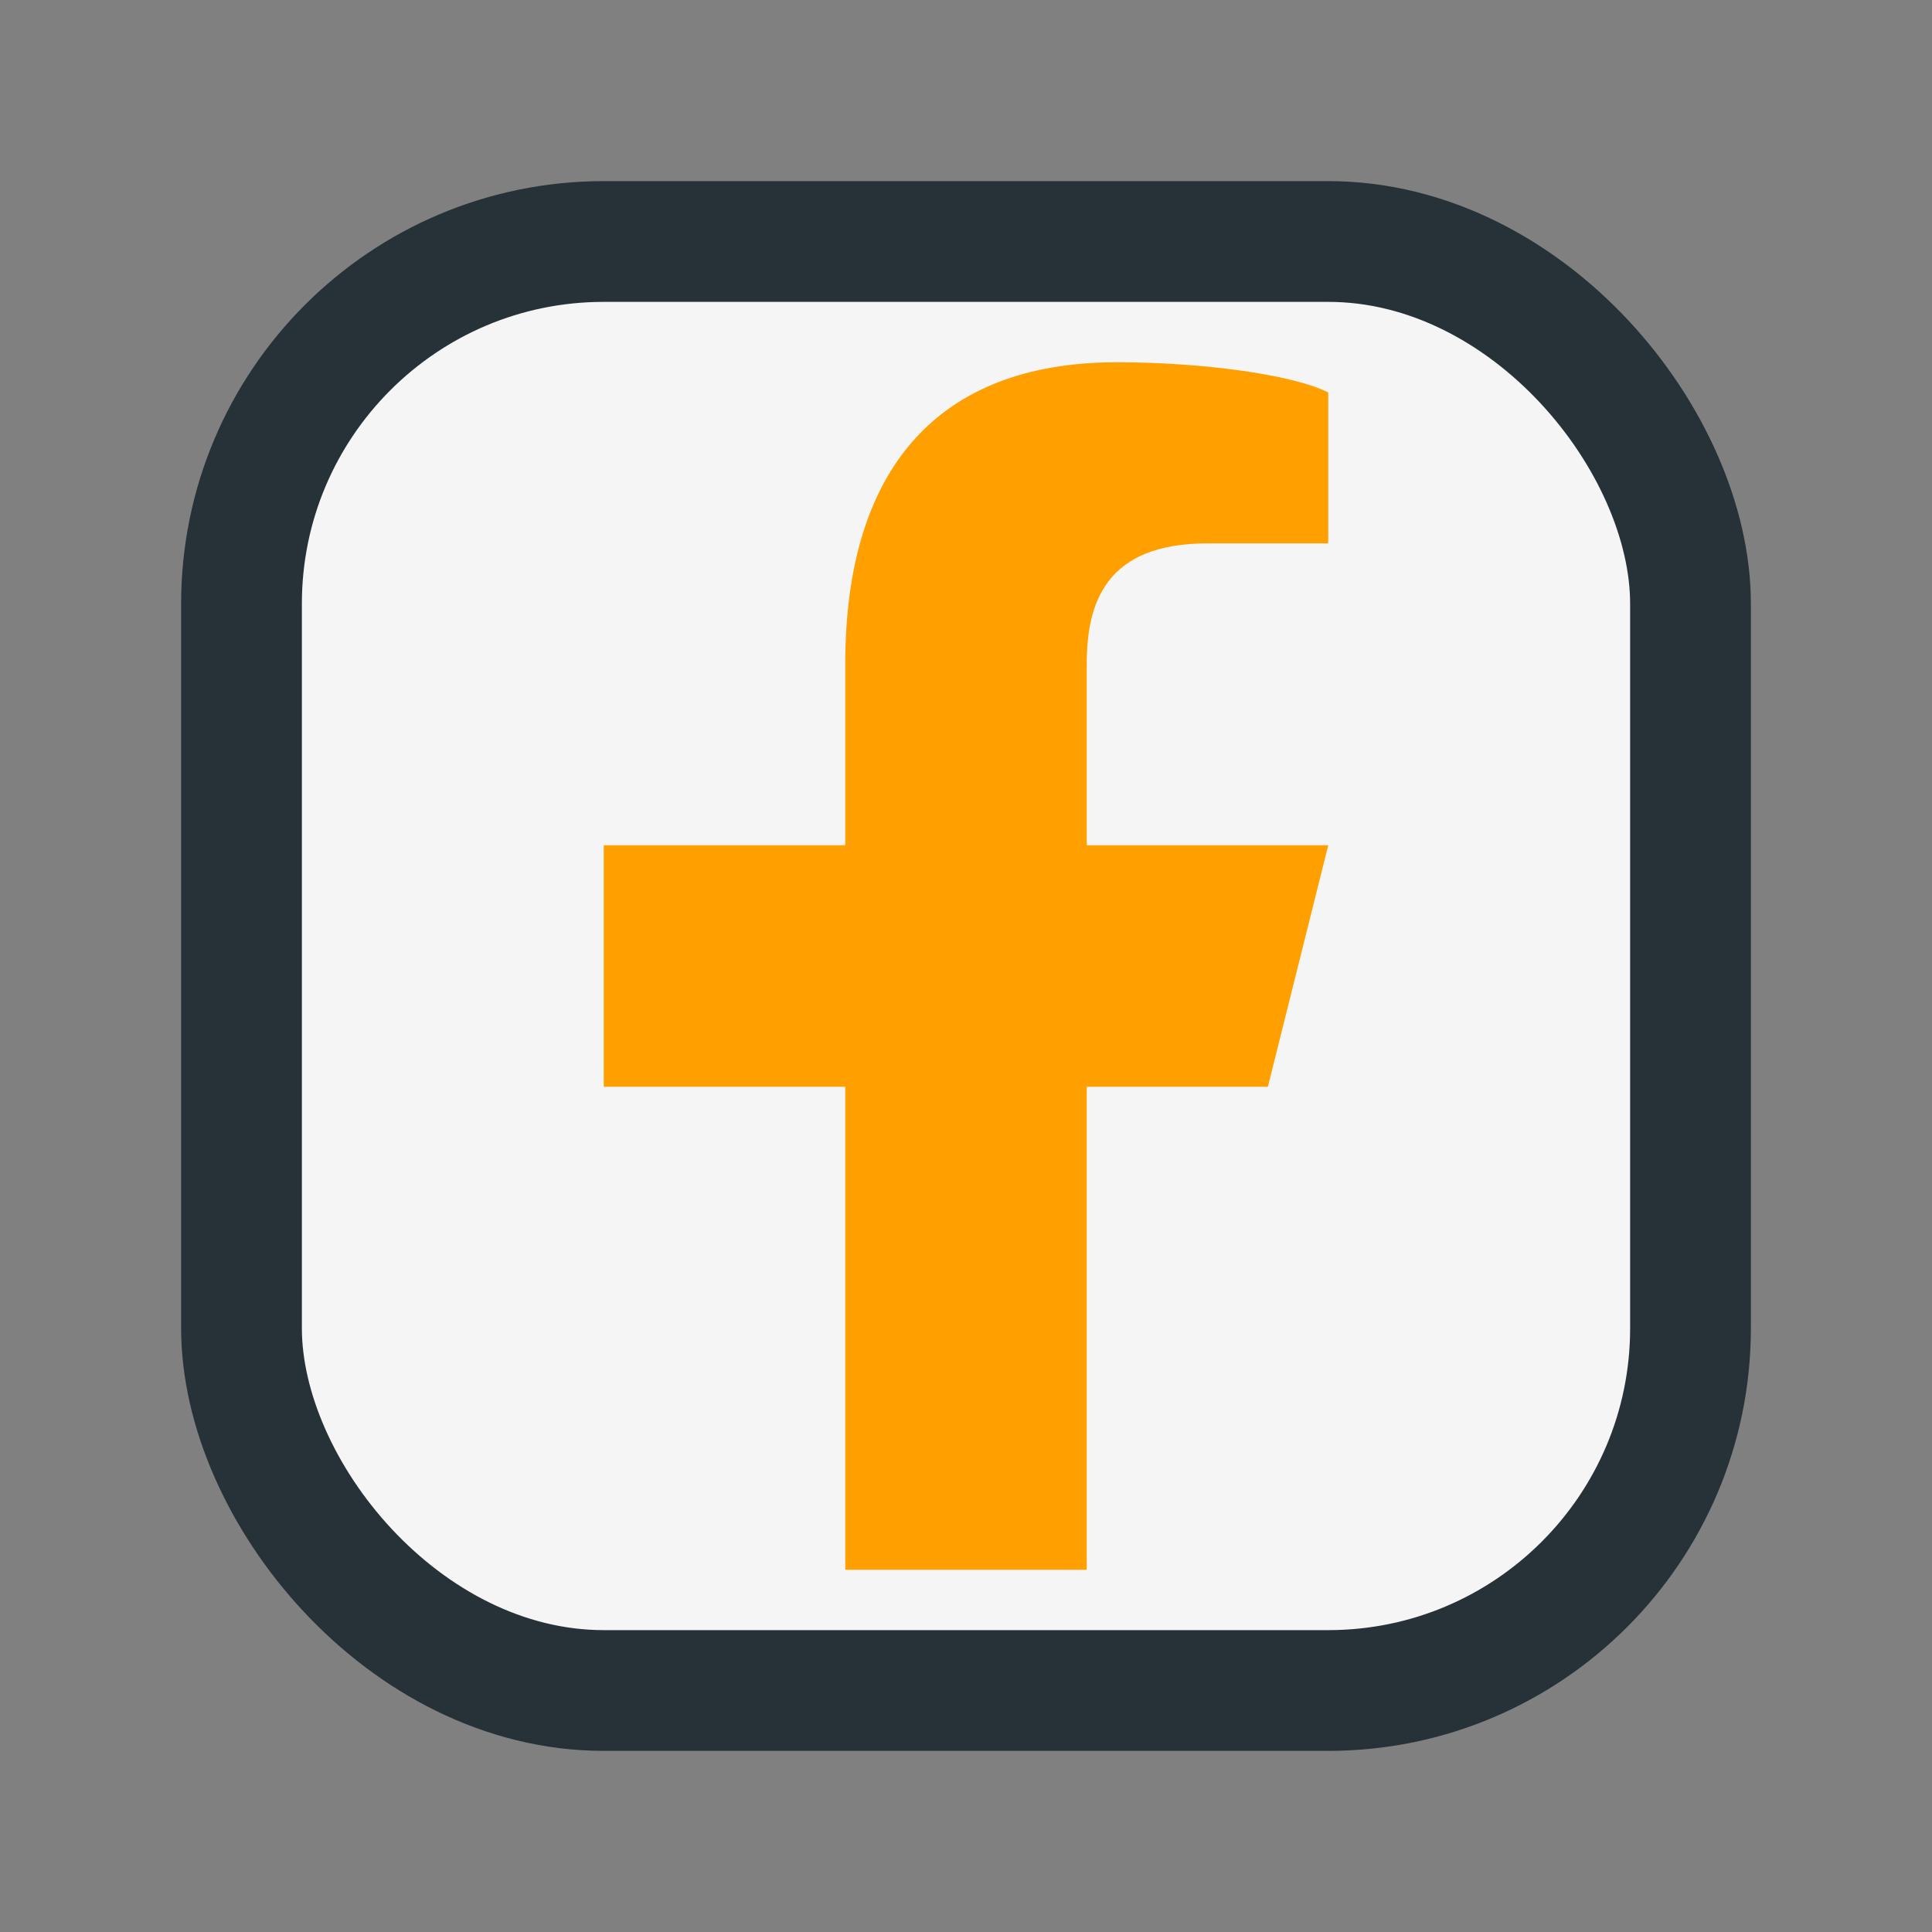
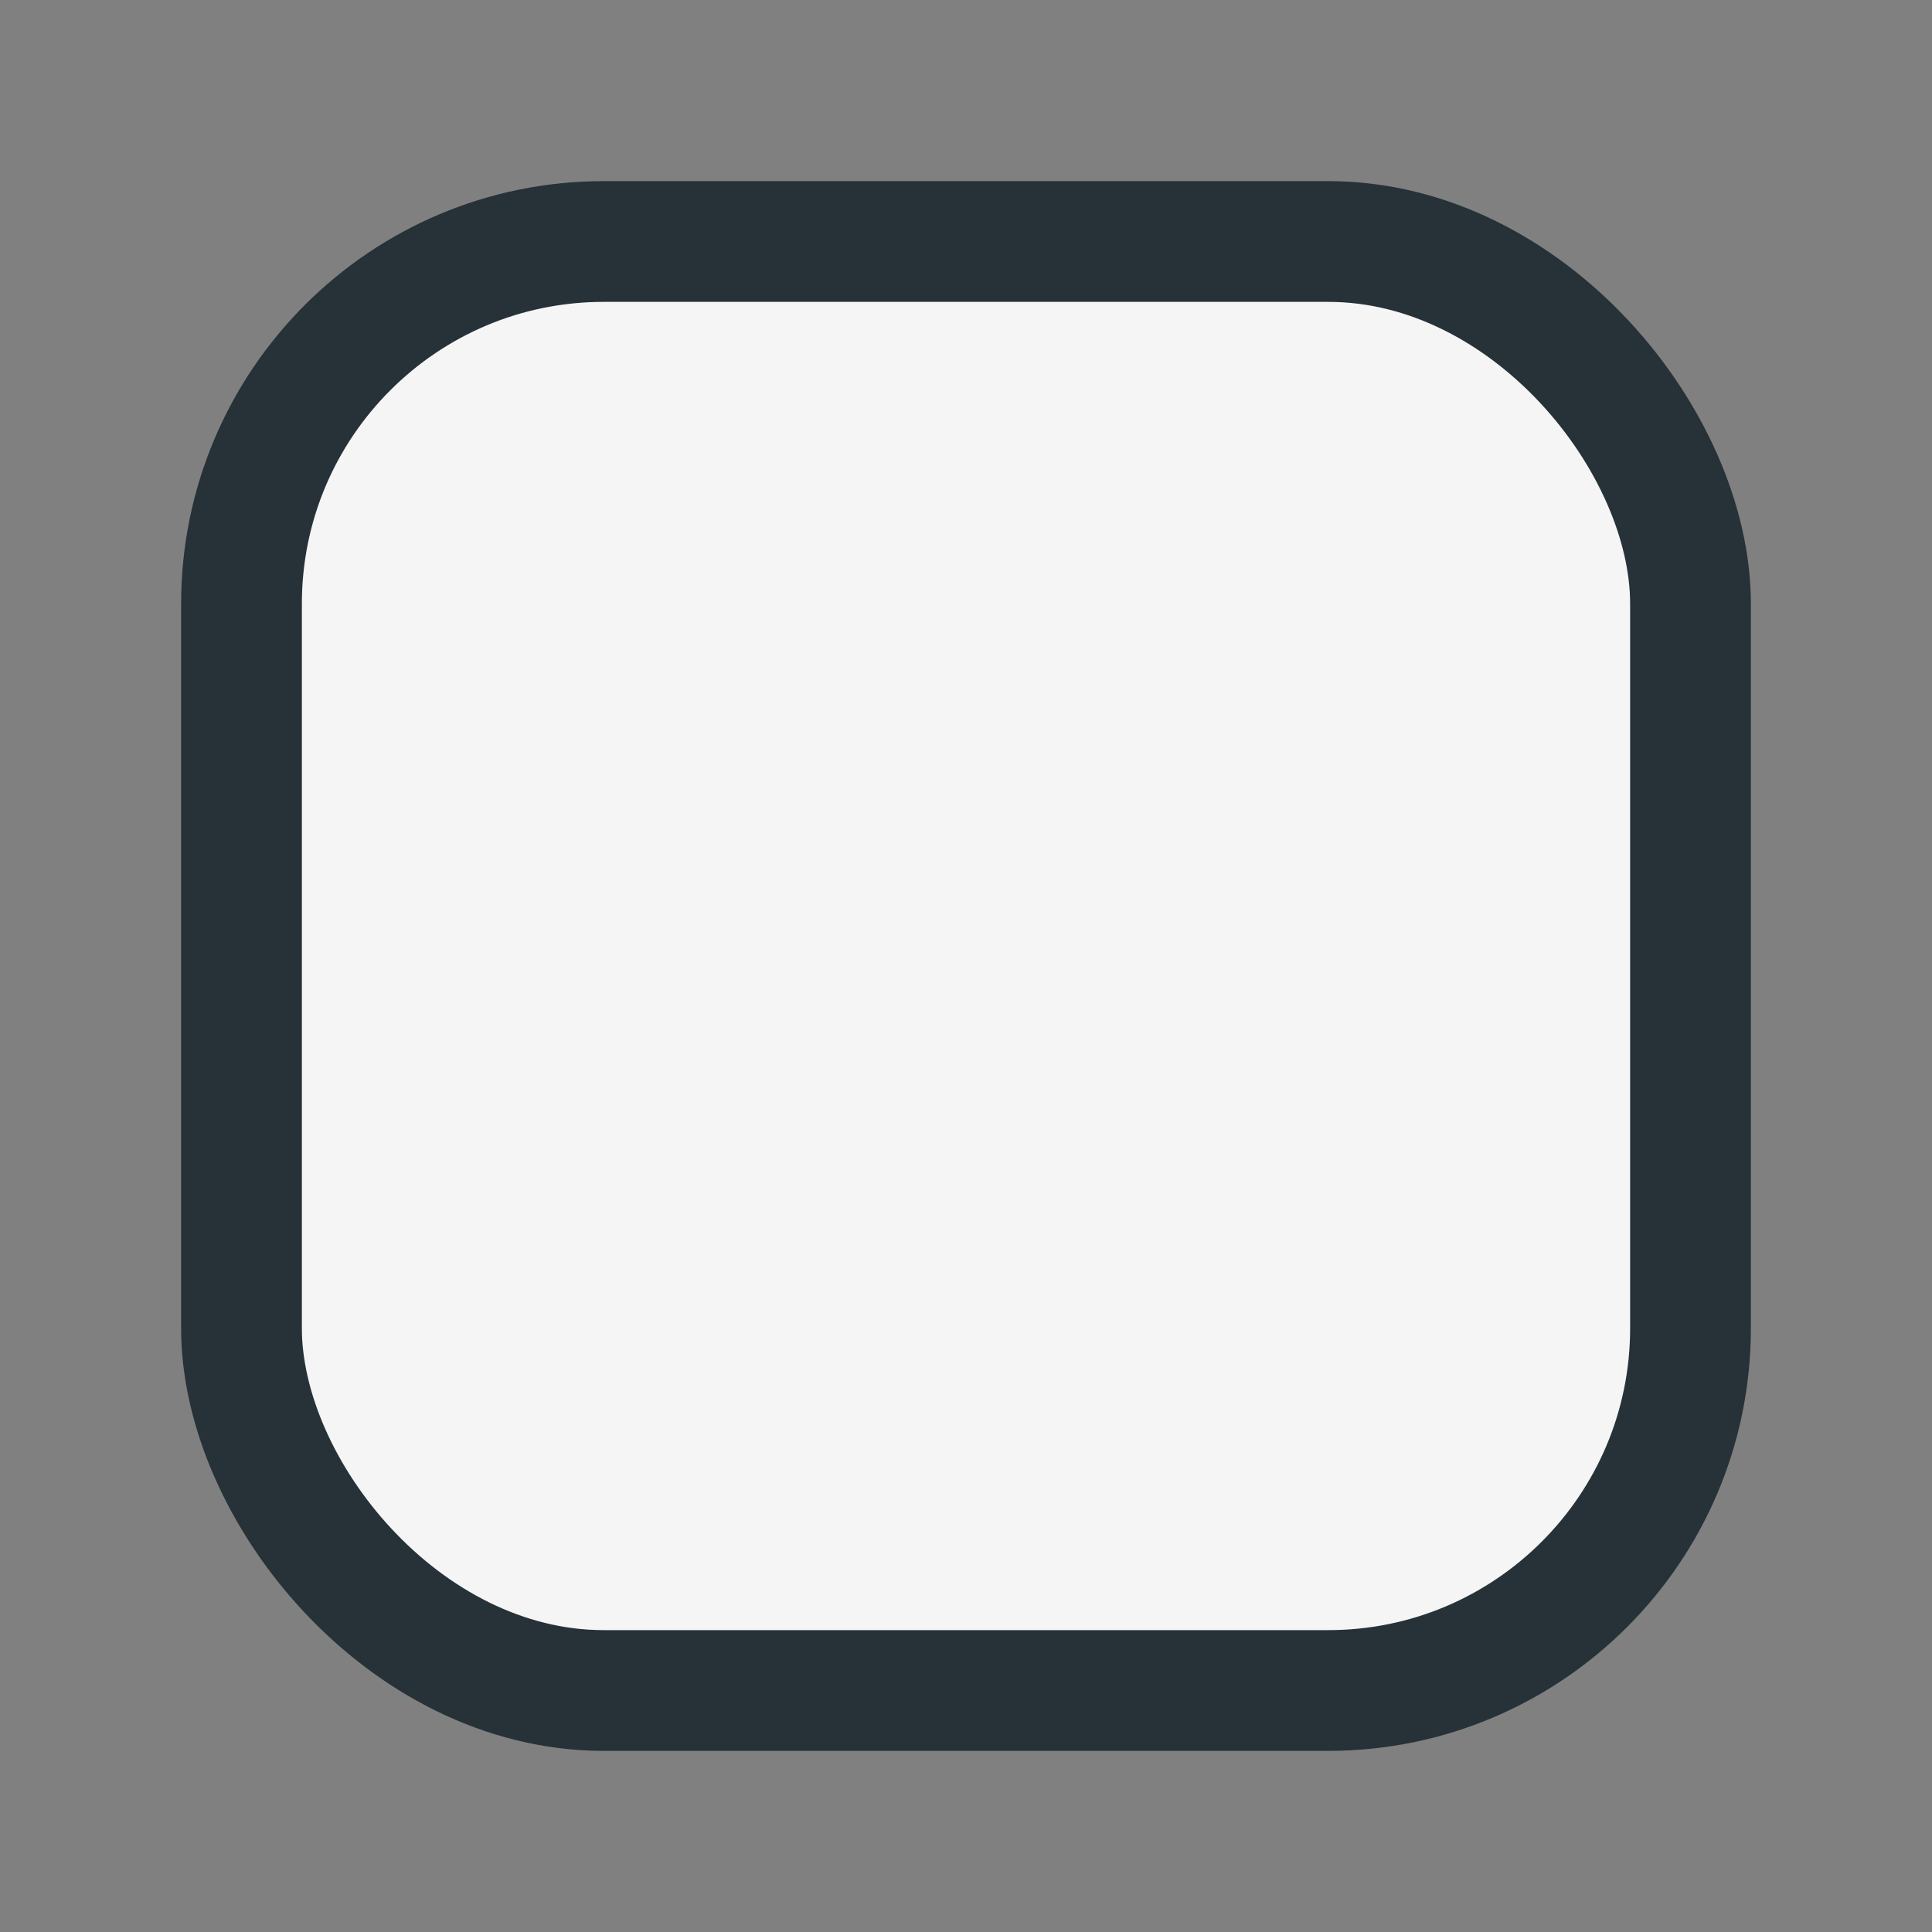
<svg xmlns="http://www.w3.org/2000/svg" width="32" height="32" viewBox="0 0 32 32">
  <rect x="0" y="0" width="32" height="32" fill="#808080" stroke="none" />
  <rect x="4" y="4" width="24" height="24" rx="6" fill="#F5F5F5" stroke="#263238" stroke-width="2" />
-   <path d="M18 26v-8h3l1-4h-4V11c0-1 .3-2 2-2h2V6.5C21.4 6.2 19.9 6 18.5 6c-3 0-4.5 1.8-4.5 5v3H10v4h4v8h4z" fill="#FFA000" />
</svg>